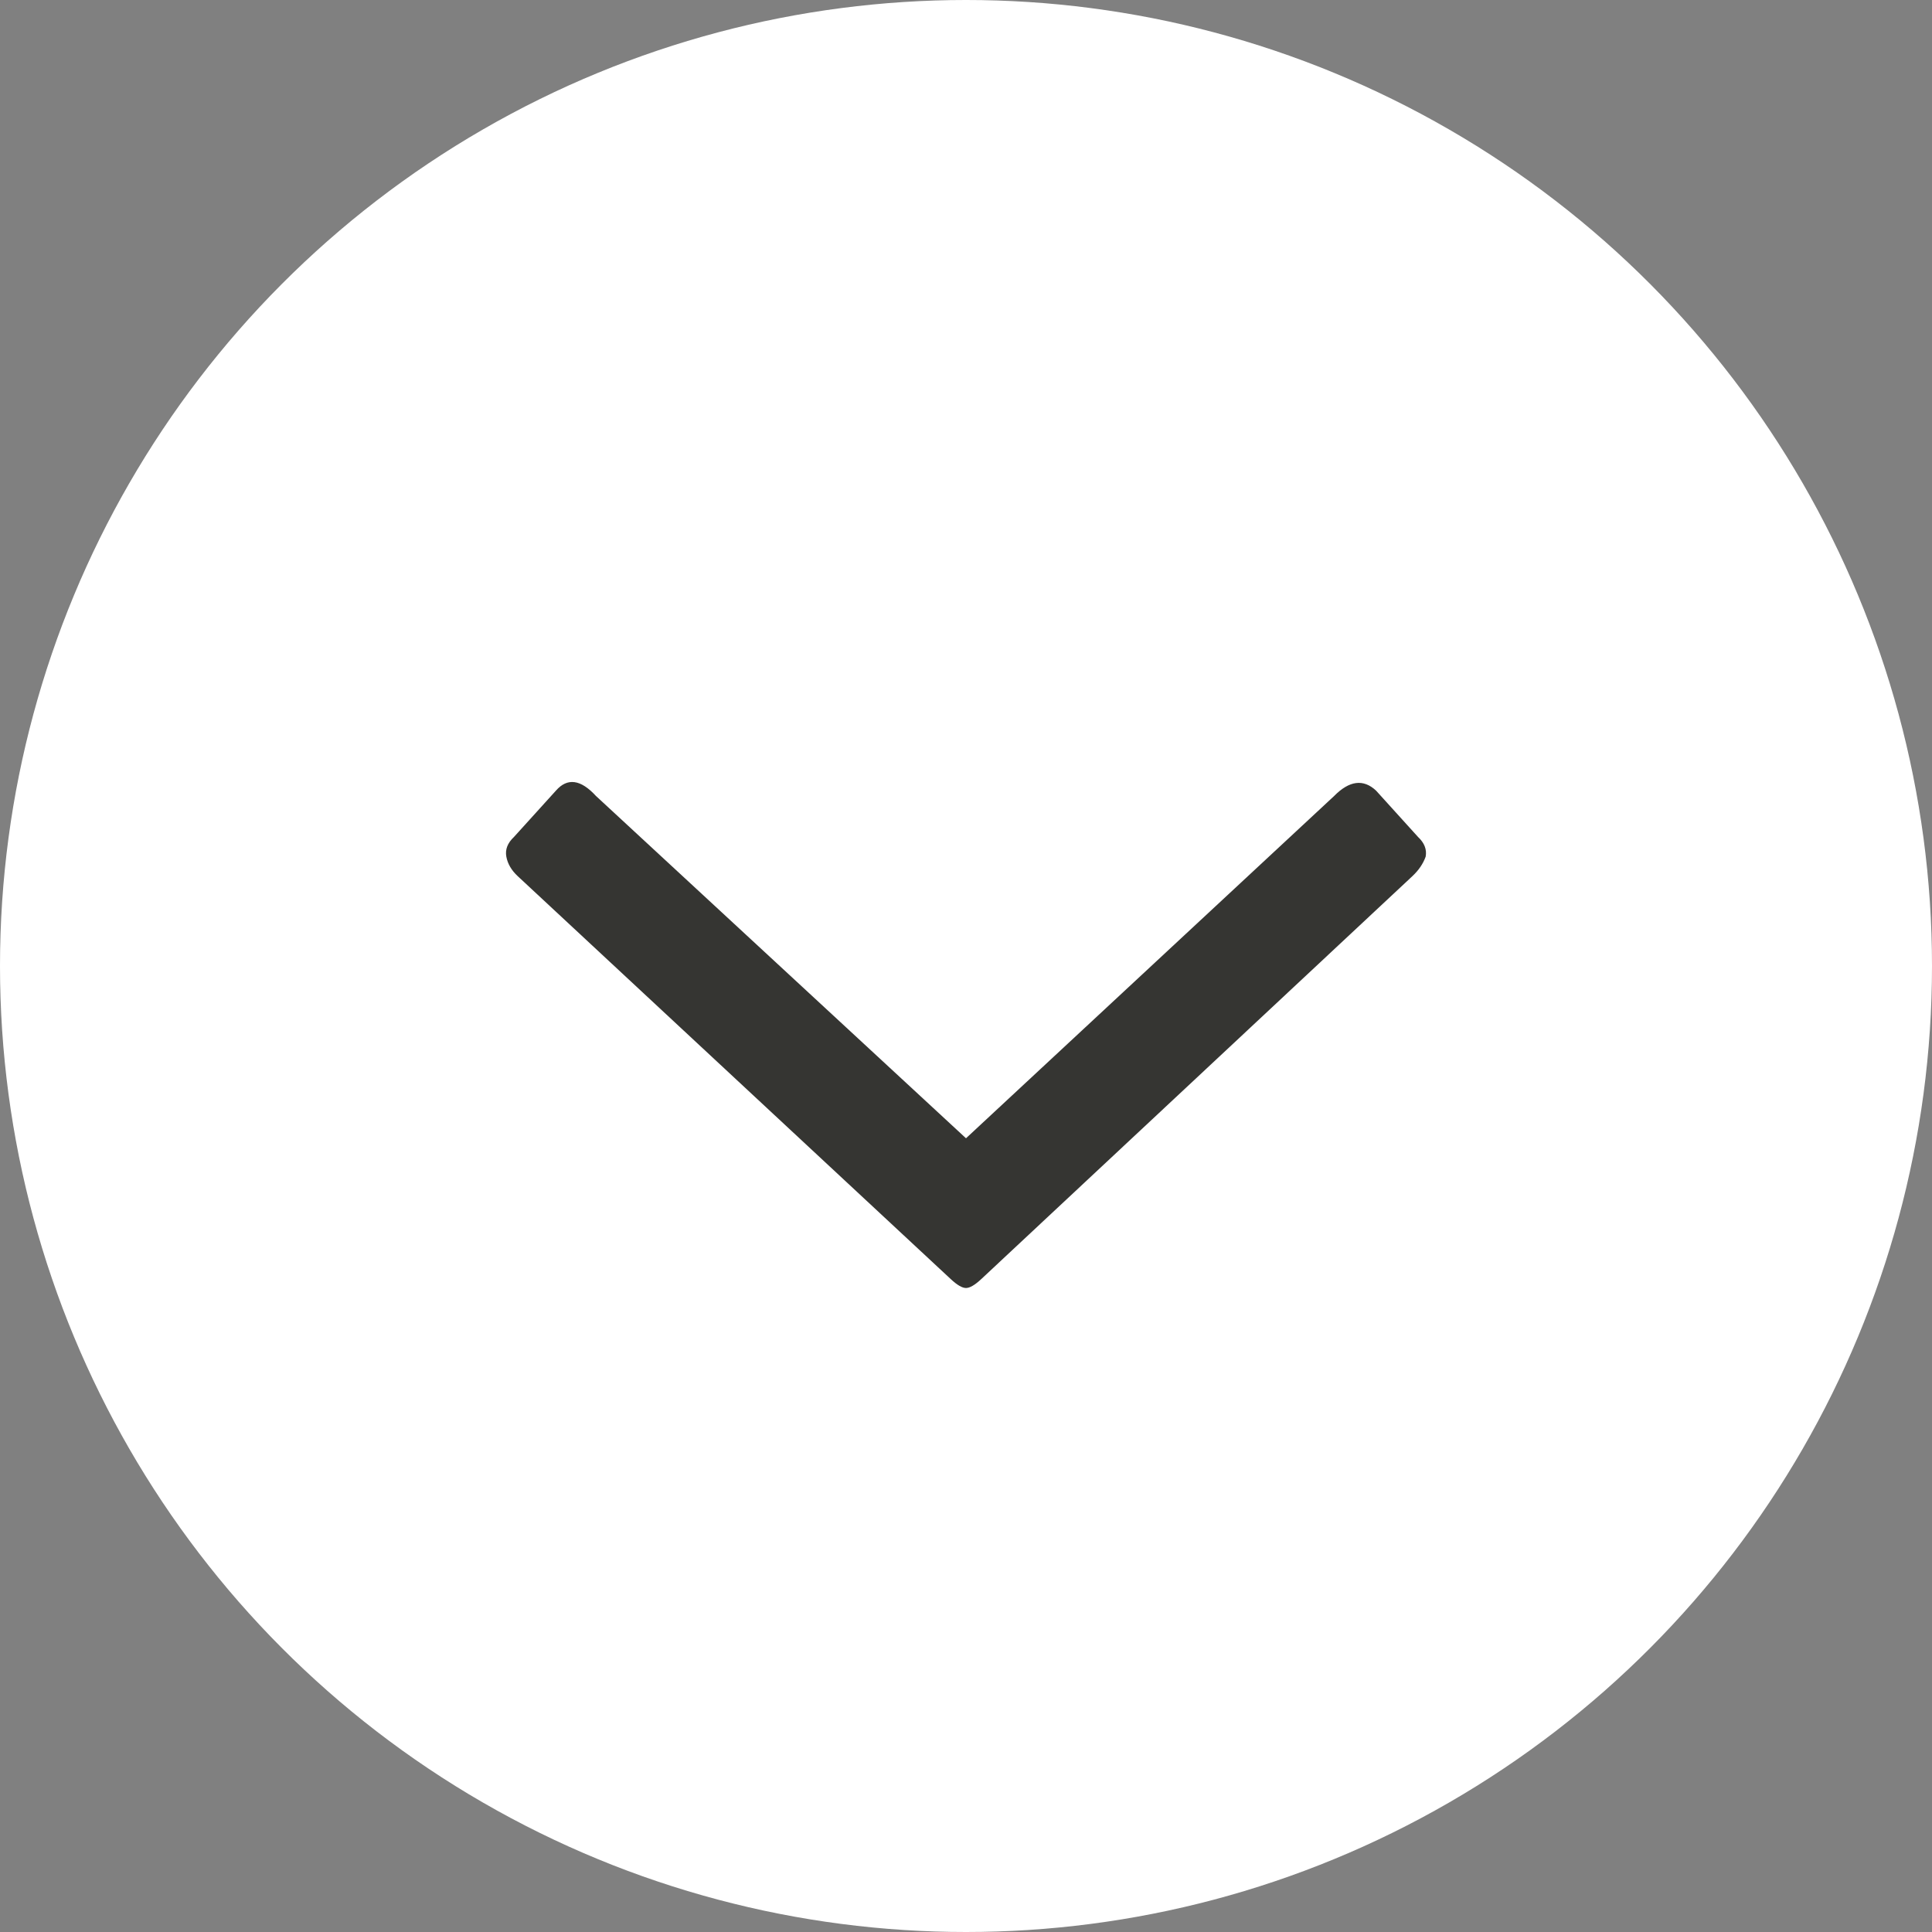
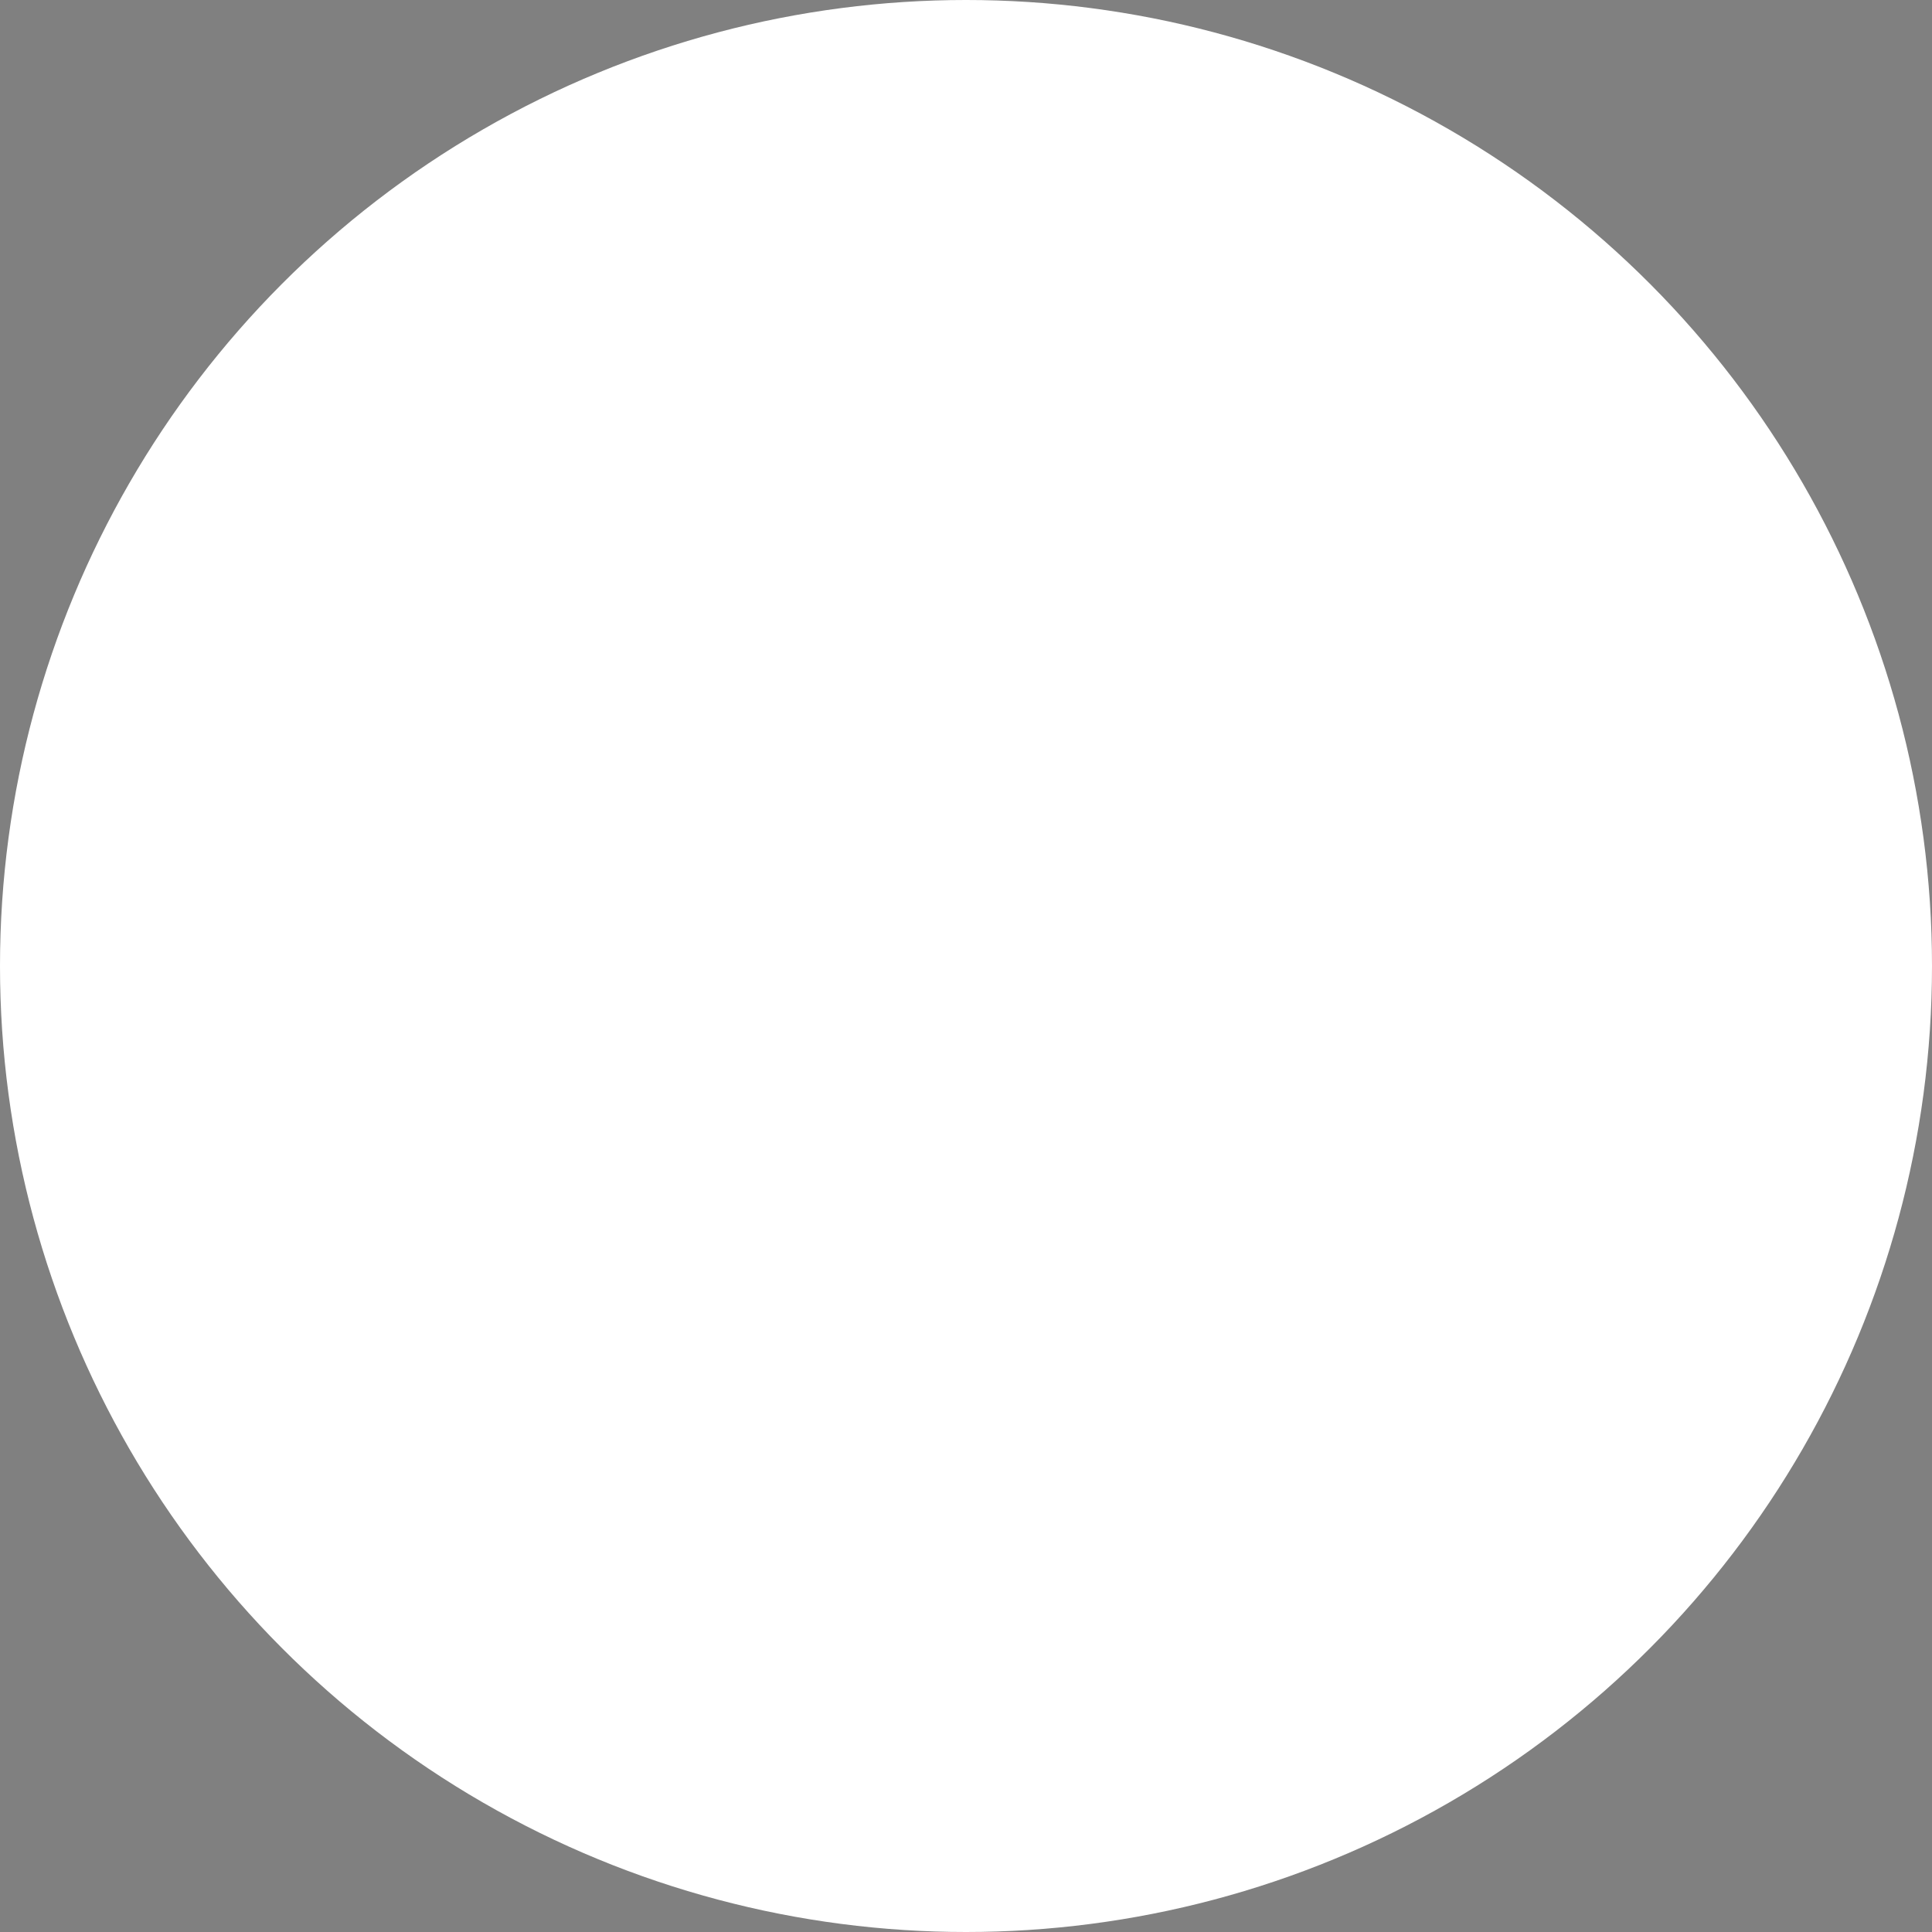
<svg xmlns="http://www.w3.org/2000/svg" width="42" height="42" viewBox="0 0 42 42" fill="none">
  <rect x="0" y="0" width="42" height="42" fill="#808080" stroke="none" />
  <circle cx="21" cy="21" r="21" fill="white" />
-   <path d="M21 28C21.083 28 21.194 27.935 21.332 27.806L30.703 19.048C30.841 18.919 30.938 18.776 30.993 18.622C31.021 18.466 30.965 18.324 30.827 18.195L29.915 17.188C29.639 16.929 29.334 16.968 29.003 17.304L21 24.745L12.956 17.304C12.624 16.942 12.334 16.903 12.085 17.188L11.173 18.195C11.035 18.324 10.979 18.466 11.007 18.622C11.035 18.776 11.117 18.919 11.256 19.048L20.668 27.806C20.806 27.935 20.917 28 21 28Z" fill="#353532" />
</svg>